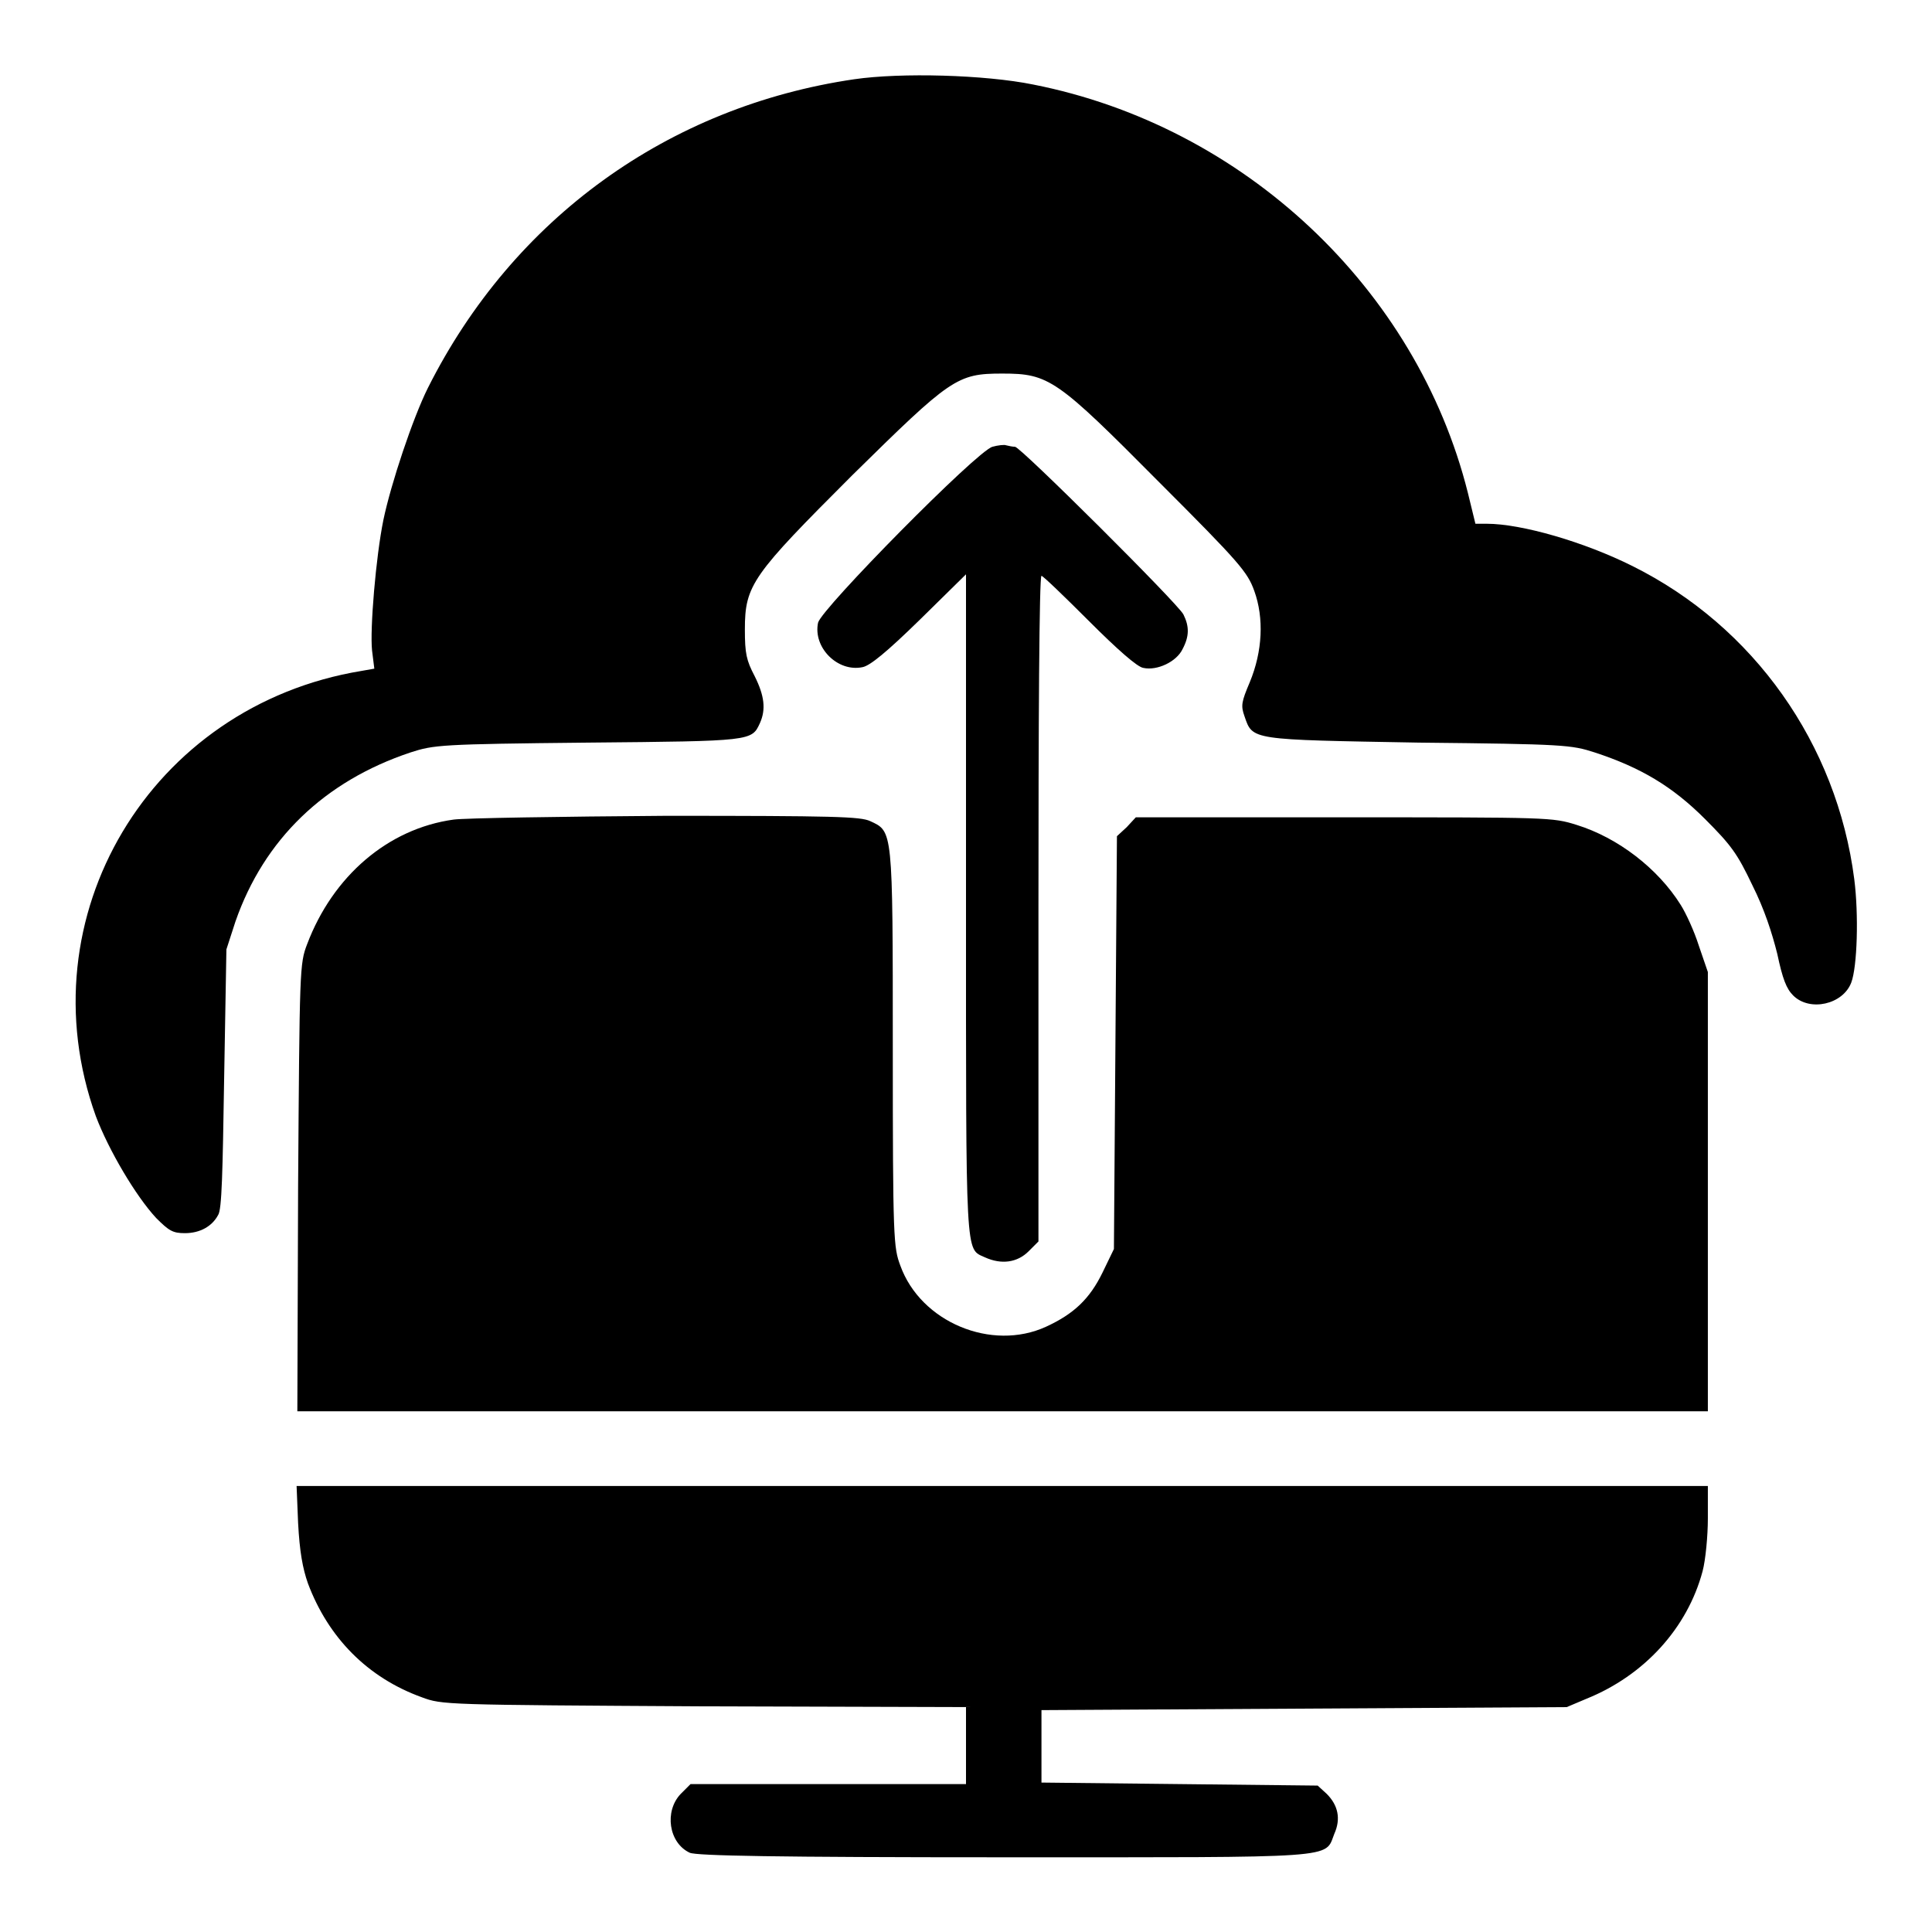
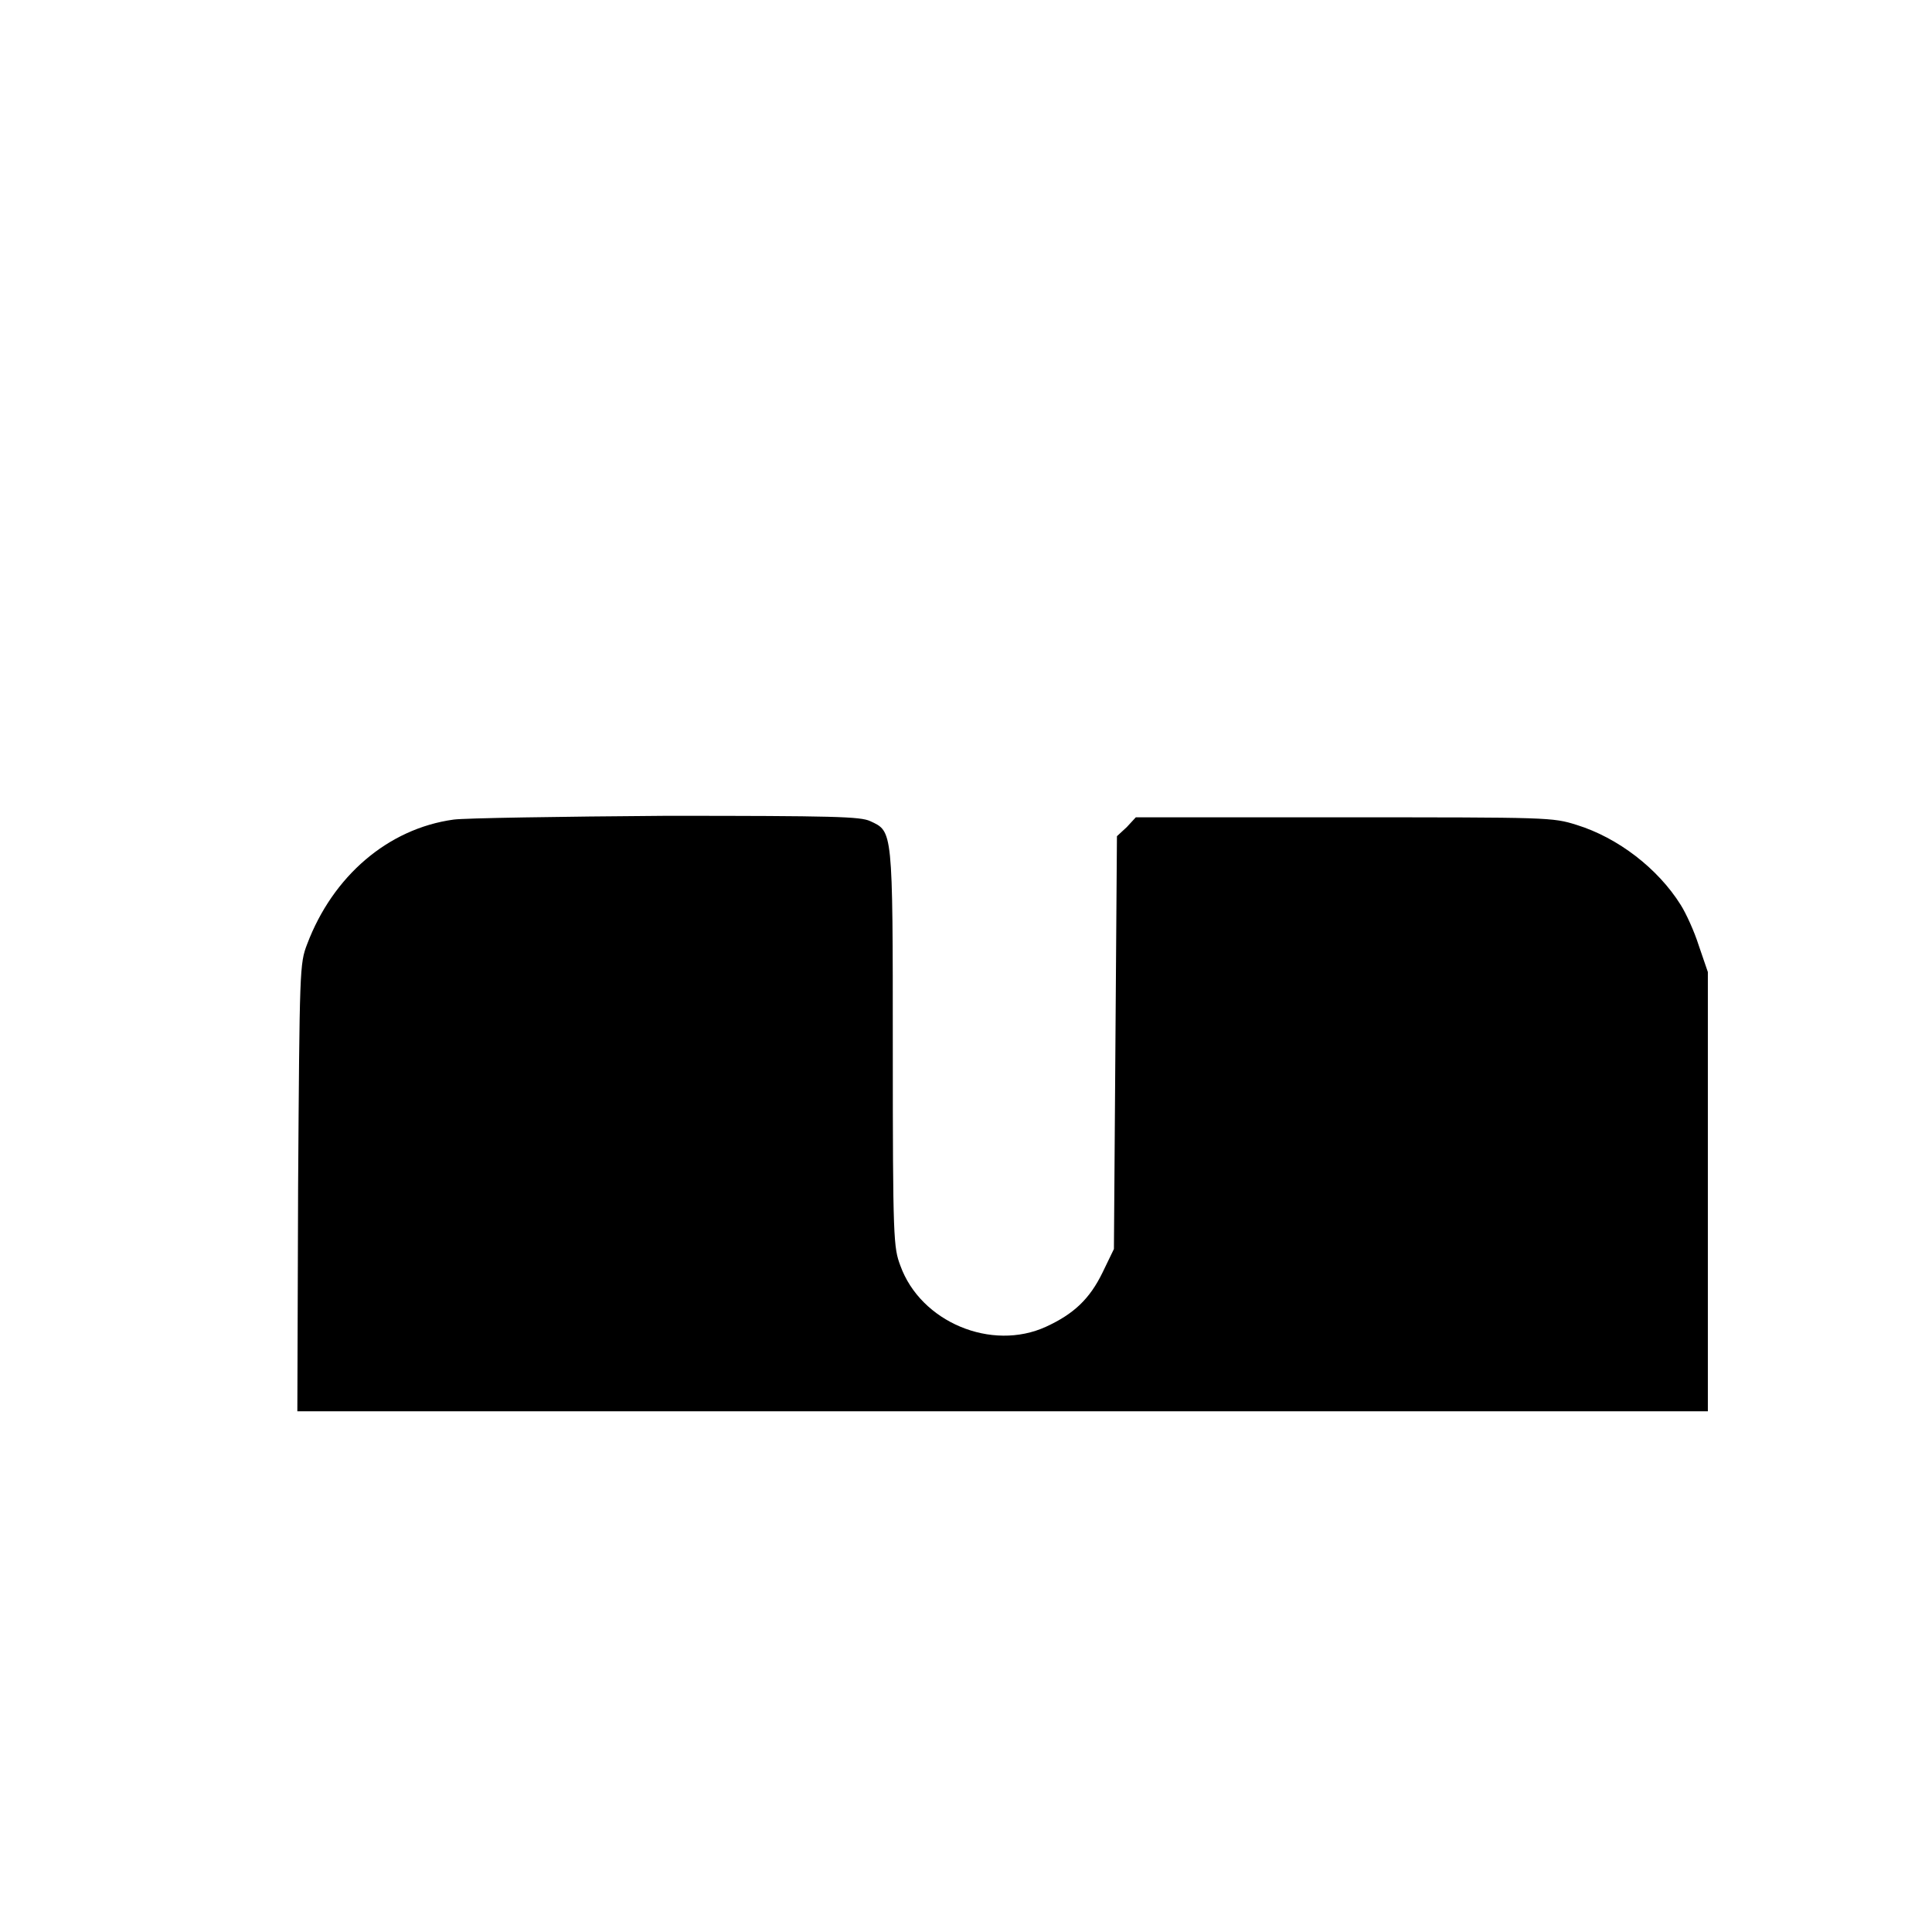
<svg xmlns="http://www.w3.org/2000/svg" version="1.1" x="0px" y="0px" viewBox="0 0 256 256" enable-background="new 0 0 256 256" xml:space="preserve">
  <g>
    <g>
      <g>
-         <path fill="#000000" d="M113.2,10.5C88.6,14.1,68,28.9,56.7,51.4c-2,4-4.9,12.7-5.9,17.5c-1,4.9-1.8,14.5-1.5,17.3l0.3,2.4l-1.7,0.3c-28,4.6-44.7,32.6-35.2,59c1.7,4.5,5.3,10.6,8,13.5c1.7,1.7,2.2,2,3.8,2c2,0,3.6-0.9,4.4-2.4c0.5-0.7,0.6-5.6,0.8-18.1l0.3-17.1l1.2-3.7c3.8-10.9,11.8-18.6,23.2-22.4c3.1-1,3.9-1.1,23.5-1.3c21.8-0.2,21.7-0.2,22.8-2.6c0.8-1.8,0.6-3.6-0.7-6.2c-1.1-2.1-1.3-3-1.3-6.2c0-5.9,1-7.2,14.2-20.4c13.1-12.9,13.9-13.5,19.9-13.5c6.2,0,7.2,0.7,20.8,14.4c10.7,10.7,11.7,11.9,12.6,14.4c1.3,3.6,1.1,8-0.6,12.1c-1.1,2.6-1.2,3.1-0.7,4.5c1.1,3.2,0.7,3.1,23.1,3.5c19.3,0.2,20.2,0.3,23.3,1.3c6.1,2,10.3,4.5,14.6,8.8c3.5,3.5,4.3,4.6,6.3,8.8c1.6,3.2,2.6,6.3,3.3,9.1c0.7,3.3,1.2,4.6,2.1,5.5c2.2,2.2,6.6,1.2,7.7-1.7c0.8-2.1,1-9,0.4-13.7C243.4,98.6,232.4,83,216.3,75c-6.4-3.2-14.7-5.6-19.3-5.6h-1.5l-1-4.1c-6.8-27.1-29.7-48.6-57.6-54.1C130.5,9.9,119.4,9.6,113.2,10.5z" />
-         <path fill="#000000" d="M131.5,59.2c-2.1,0.6-22.6,21.4-23.1,23.3c-0.7,3.3,2.6,6.6,5.9,5.9c1-0.2,3.2-2,7.6-6.3l6.1-6v43.7c0,47.5-0.1,45.6,2.5,46.8c2.2,1,4.3,0.7,5.8-0.8l1.3-1.3v-44.1c0-24.3,0.1-44.1,0.4-44.1c0.2,0,3,2.7,6.3,6c3.7,3.7,6.4,6.1,7.2,6.2c1.8,0.4,4.4-0.8,5.2-2.5c0.9-1.7,0.9-3,0.1-4.6c-0.8-1.5-21.6-22.2-22.3-22.2c-0.3,0-0.8-0.1-1.2-0.2C133.1,58.9,132.2,59,131.5,59.2z" />
        <path fill="#000000" d="M60.1,108.6c-8.7,1.2-16,7.5-19.4,16.5c-1,2.6-1,3.2-1.2,32.2L39.4,187h93.5h93.4v-29.1v-29.1l-1.2-3.5c-0.6-1.9-1.7-4.3-2.4-5.4c-3-4.8-8.3-8.9-13.8-10.6c-3.2-1-3.6-1-30.8-1h-27.6l-1.2,1.3l-1.3,1.2l-0.2,27.4l-0.2,27.3l-1.5,3.1c-1.7,3.5-3.8,5.5-7.5,7.2c-7.2,3.3-16.6-0.6-19.3-8.1c-0.9-2.4-1-3.4-1-28.8c0-29.2,0-28.7-3-30.1c-1.3-0.6-4.7-0.7-27.1-0.7C74.2,108.2,61.5,108.4,60.1,108.6z" />
-         <path fill="#000000" d="M39.5,201.8c0.2,3.8,0.6,6,1.3,8c2.7,7.2,7.9,12.5,15.1,15.1c2.7,1,2.9,1,37.4,1.2l34.7,0.1v5.1v5.1h-18.3H91.5l-1.3,1.3c-2.2,2.3-1.6,6.5,1.2,7.8c0.9,0.4,11.3,0.6,41.6,0.6c44.9,0,42.5,0.2,43.8-3.1c0.9-2,0.5-3.8-1-5.3l-1.2-1.1l-18.3-0.2l-18.3-0.2v-4.8v-4.8l34.8-0.2l34.8-0.2l2.6-1.1c7.7-3.1,13.4-9.4,15.4-16.9c0.4-1.5,0.7-4.7,0.7-7v-4.3h-93.5H39.3L39.5,201.8z" />
      </g>
    </g>
  </g>
</svg>